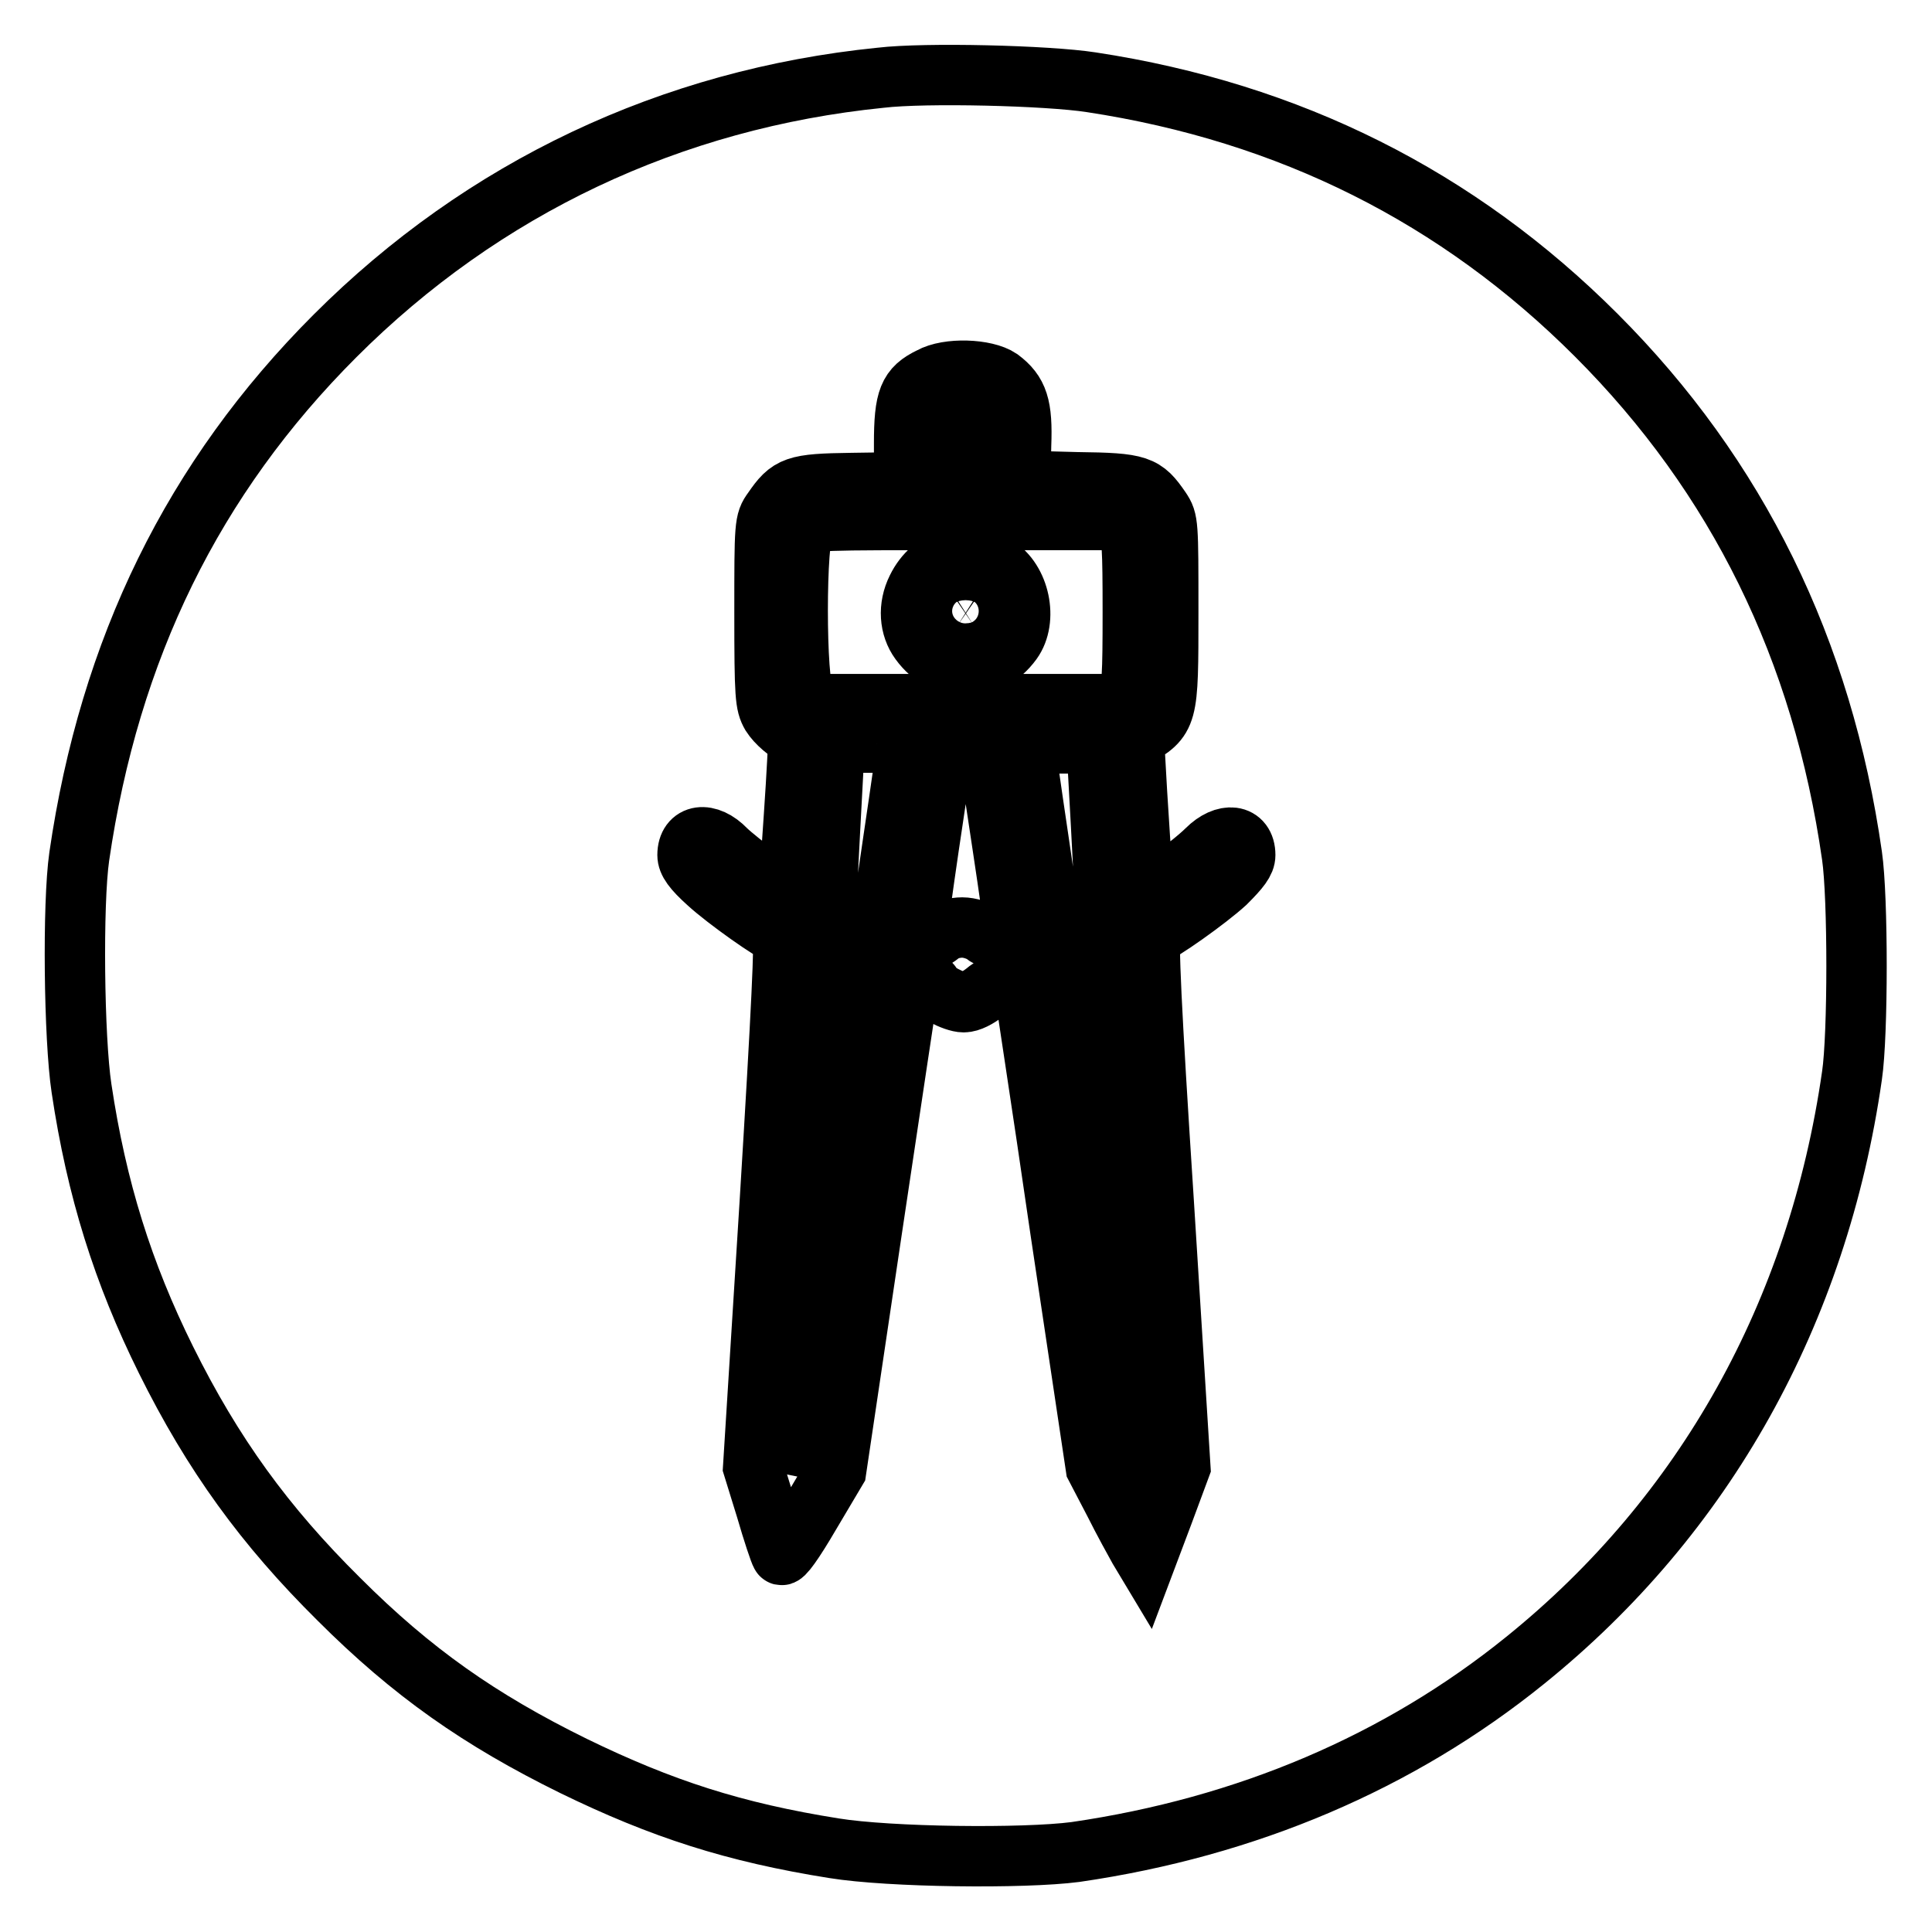
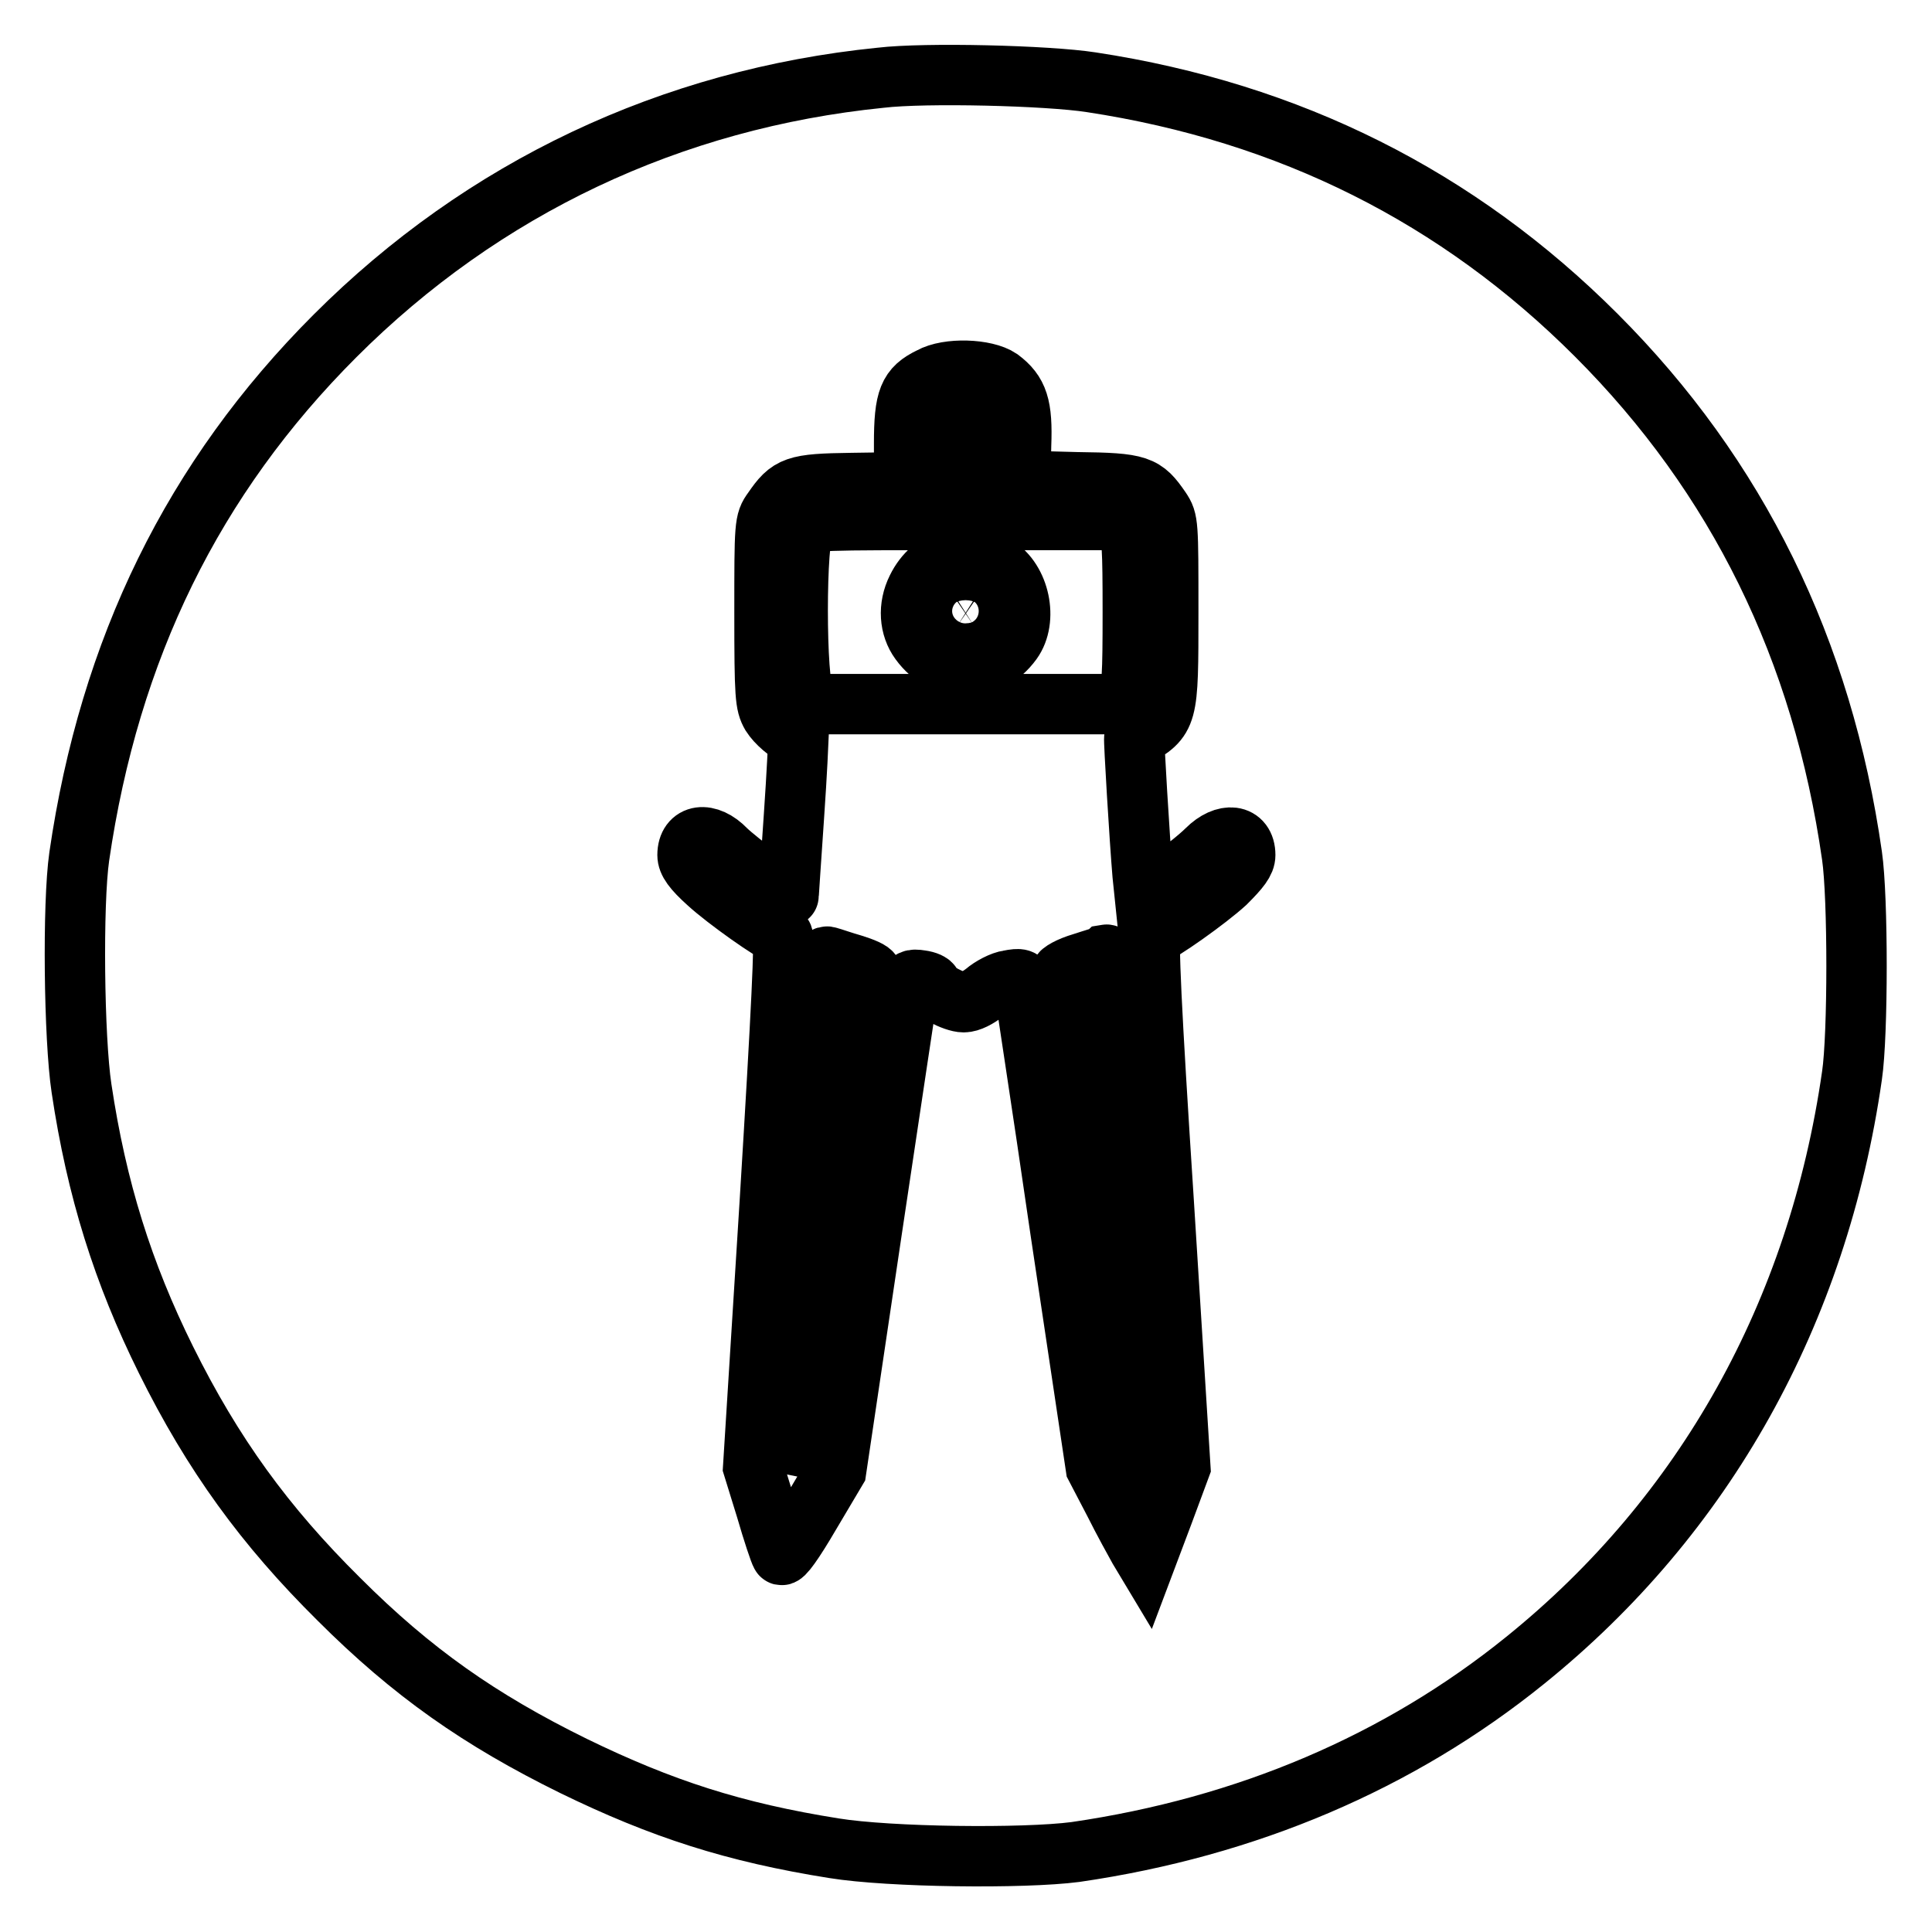
<svg xmlns="http://www.w3.org/2000/svg" version="1.1" x="0px" y="0px" viewBox="0 0 256 256" enable-background="new 0 0 256 256" xml:space="preserve">
  <g>
    <g>
      <g>
        <path stroke-width="8" fill-opacity="0" stroke="#000000" d="M116.7,10.3C88.9,13.1,64,24.9,44.4,44.5c-18.8,18.8-29.9,41.5-33.9,69c-0.9,6.3-0.7,24.1,0.3,30.7c2,13.4,5.5,24.5,11.2,36c6.2,12.5,13.1,22,22.9,31.7c9.7,9.7,18.7,16,31.1,22.1c11.7,5.7,21.3,8.8,34.5,10.9c7.4,1.2,25.1,1.4,32,0.5c22.7-3.3,42.9-11.9,59.6-25.4c23.8-19.2,38.8-46.1,43.3-77.5c0.8-5.4,0.8-23.6,0-29.1c-3.9-27.3-15.2-50.3-33.9-69c-18.3-18.3-40.6-29.5-66.9-33.5C138.8,10,122.6,9.6,116.7,10.3z M132.5,50.2c2.4,1.8,3,3.6,2.8,8.8l-0.1,4.7l7.5,0.2c8.3,0.1,8.9,0.4,11.1,3.6c1,1.5,1,1.8,1,13.6c0,14.1,0,14-4.5,16.7c-0.1,0,0.7,13.4,1.1,18.1l0.3,2.9l3.3-2.3c1.8-1.2,4-3,4.9-3.9c2.4-2.4,5.1-2.1,5.1,0.7c0,0.9-0.7,1.8-2.6,3.7c-2.4,2.2-8.6,6.6-9.9,7c-0.4,0.1,0,9.1,1.7,35.3l2.2,35.1l-2.3,6.2l-2.3,6.1l-0.9-1.5c-0.5-0.9-2-3.6-3.3-6.2l-2.4-4.6l-4.7-31.4c-2.5-17.3-4.8-31.9-4.8-32.4c-0.2-0.9-0.5-1-2-0.7c-0.9,0.1-2.4,0.9-3.2,1.6c-0.9,0.7-2,1.3-2.8,1.3c-1.3,0-4.3-1.6-4.3-2.3c0-0.2-0.6-0.5-1.4-0.6c-1.2-0.2-1.4,0-1.6,0.7c-0.1,0.6-2.3,15.2-4.9,32.6l-4.7,31.6l-3.5,5.9c-2.1,3.6-3.6,5.7-3.8,5.3c-0.2-0.3-1.1-3-2-6.1l-1.7-5.5l2.2-35.1c1.6-26.1,2-35.1,1.7-35.3c-1.3-0.4-7.5-4.8-9.9-7c-2-1.8-2.7-2.8-2.7-3.7c0-2.8,2.7-3.2,5.1-0.7c1.4,1.4,8.3,6.6,8.3,6.1c0-0.1,0.3-4.8,0.7-10.5c0.4-5.7,0.6-10.4,0.6-10.4c-1.5-0.8-2.9-2-3.6-3.1c-0.8-1.4-0.9-2.4-0.9-13.5c0-11.7,0-12.1,1.1-13.6c2.2-3.2,2.9-3.5,10.5-3.6l6.9-0.1v-5.1c0-6,0.6-7.4,3.5-8.8C125.6,48.7,130.6,48.9,132.5,50.2z" />
        <path stroke-width="8" fill-opacity="0" stroke="#000000" d="M124.6,54.8c-0.4,1.1-0.3,7.8,0.1,8.5c0.2,0.4,1.2,0.6,2.9,0.5l2.5-0.1V59v-4.6l-2.6-0.1C125.4,54.1,124.8,54.2,124.6,54.8z" />
        <path stroke-width="8" fill-opacity="0" stroke="#000000" d="M106.6,69.7c-1.2,1.2-1.2,21.1,0,22.6l0.7,1H128h20.7l0.7-1c0.6-0.9,0.7-2.8,0.7-11.2c0-8.5-0.1-10.3-0.7-11.2l-0.7-1H128C108.6,68.9,107.3,68.9,106.6,69.7z M132,75c3.1,1.9,4.2,7.1,2.1,10c-3.2,4.4-9,4.4-12.2,0c-1.4-1.9-1.6-4.6-0.4-7C123.5,73.9,128,72.6,132,75z" />
        <path stroke-width="8" fill-opacity="0" stroke="#000000" d="M126.4,79.3c-1.1,1.1-0.9,2.8,0.4,3.7c1.1,0.7,1.2,0.7,2.3,0c1.9-1.3,1.1-4.4-1.2-4.4C127.5,78.6,126.8,78.9,126.4,79.3z" />
-         <path stroke-width="8" fill-opacity="0" stroke="#000000" d="M110,109.6c-0.3,6.2-0.6,11.3-0.6,11.5c0,0.1,1.6,0.8,3.6,1.5c1.9,0.7,3.6,1.2,3.6,1s0.8-5.7,1.8-12.5c1-6.7,1.8-12.4,1.8-12.5c0-0.1-2.2-0.2-4.8-0.2h-4.8L110,109.6z" />
-         <path stroke-width="8" fill-opacity="0" stroke="#000000" d="M125,99.7c-0.5,2.5-3.5,23-3.5,24c0,1.3,1.5,1.4,3.1,0.1c0.7-0.6,1.9-0.9,2.9-0.9c1,0,2.2,0.4,2.9,0.9c0.6,0.5,1.8,0.9,2.6,0.9c1.8,0,1.8,0.5-0.2-12.9c-2.3-15.1-1.7-13.4-4.9-13.4C125.4,98.5,125.3,98.5,125,99.7z" />
-         <path stroke-width="8" fill-opacity="0" stroke="#000000" d="M135.8,98.7c0,0.1,0.8,5.8,1.8,12.5c1,6.7,1.8,12.3,1.8,12.4s1.6-0.3,3.6-1c1.9-0.7,3.6-1.5,3.5-1.7c0-0.3-0.3-5.4-0.6-11.5l-0.6-10.9h-4.8C138,98.5,135.8,98.5,135.8,98.7z" />
        <path stroke-width="8" fill-opacity="0" stroke="#000000" d="M108.9,128.1c-0.3,2-4,62.4-3.9,64.8v1.8l0.6-1.4c0.5-1.1,9.9-62.2,9.9-64.3c0-0.3-1.2-0.8-2.5-1.2c-1.4-0.4-2.8-0.9-3.2-1C109.3,126.6,109.1,127,108.9,128.1z" />
        <path stroke-width="8" fill-opacity="0" stroke="#000000" d="M143.4,127.6c-1.7,0.5-2.9,1.2-2.9,1.5c0,2.2,9.7,64.7,10.1,65c0.7,0.7,0.7,0-1.3-33.9c-1.9-31.5-2.1-33.8-2.7-33.7C146.4,126.7,144.9,127.1,143.4,127.6z" />
      </g>
    </g>
  </g>
</svg>